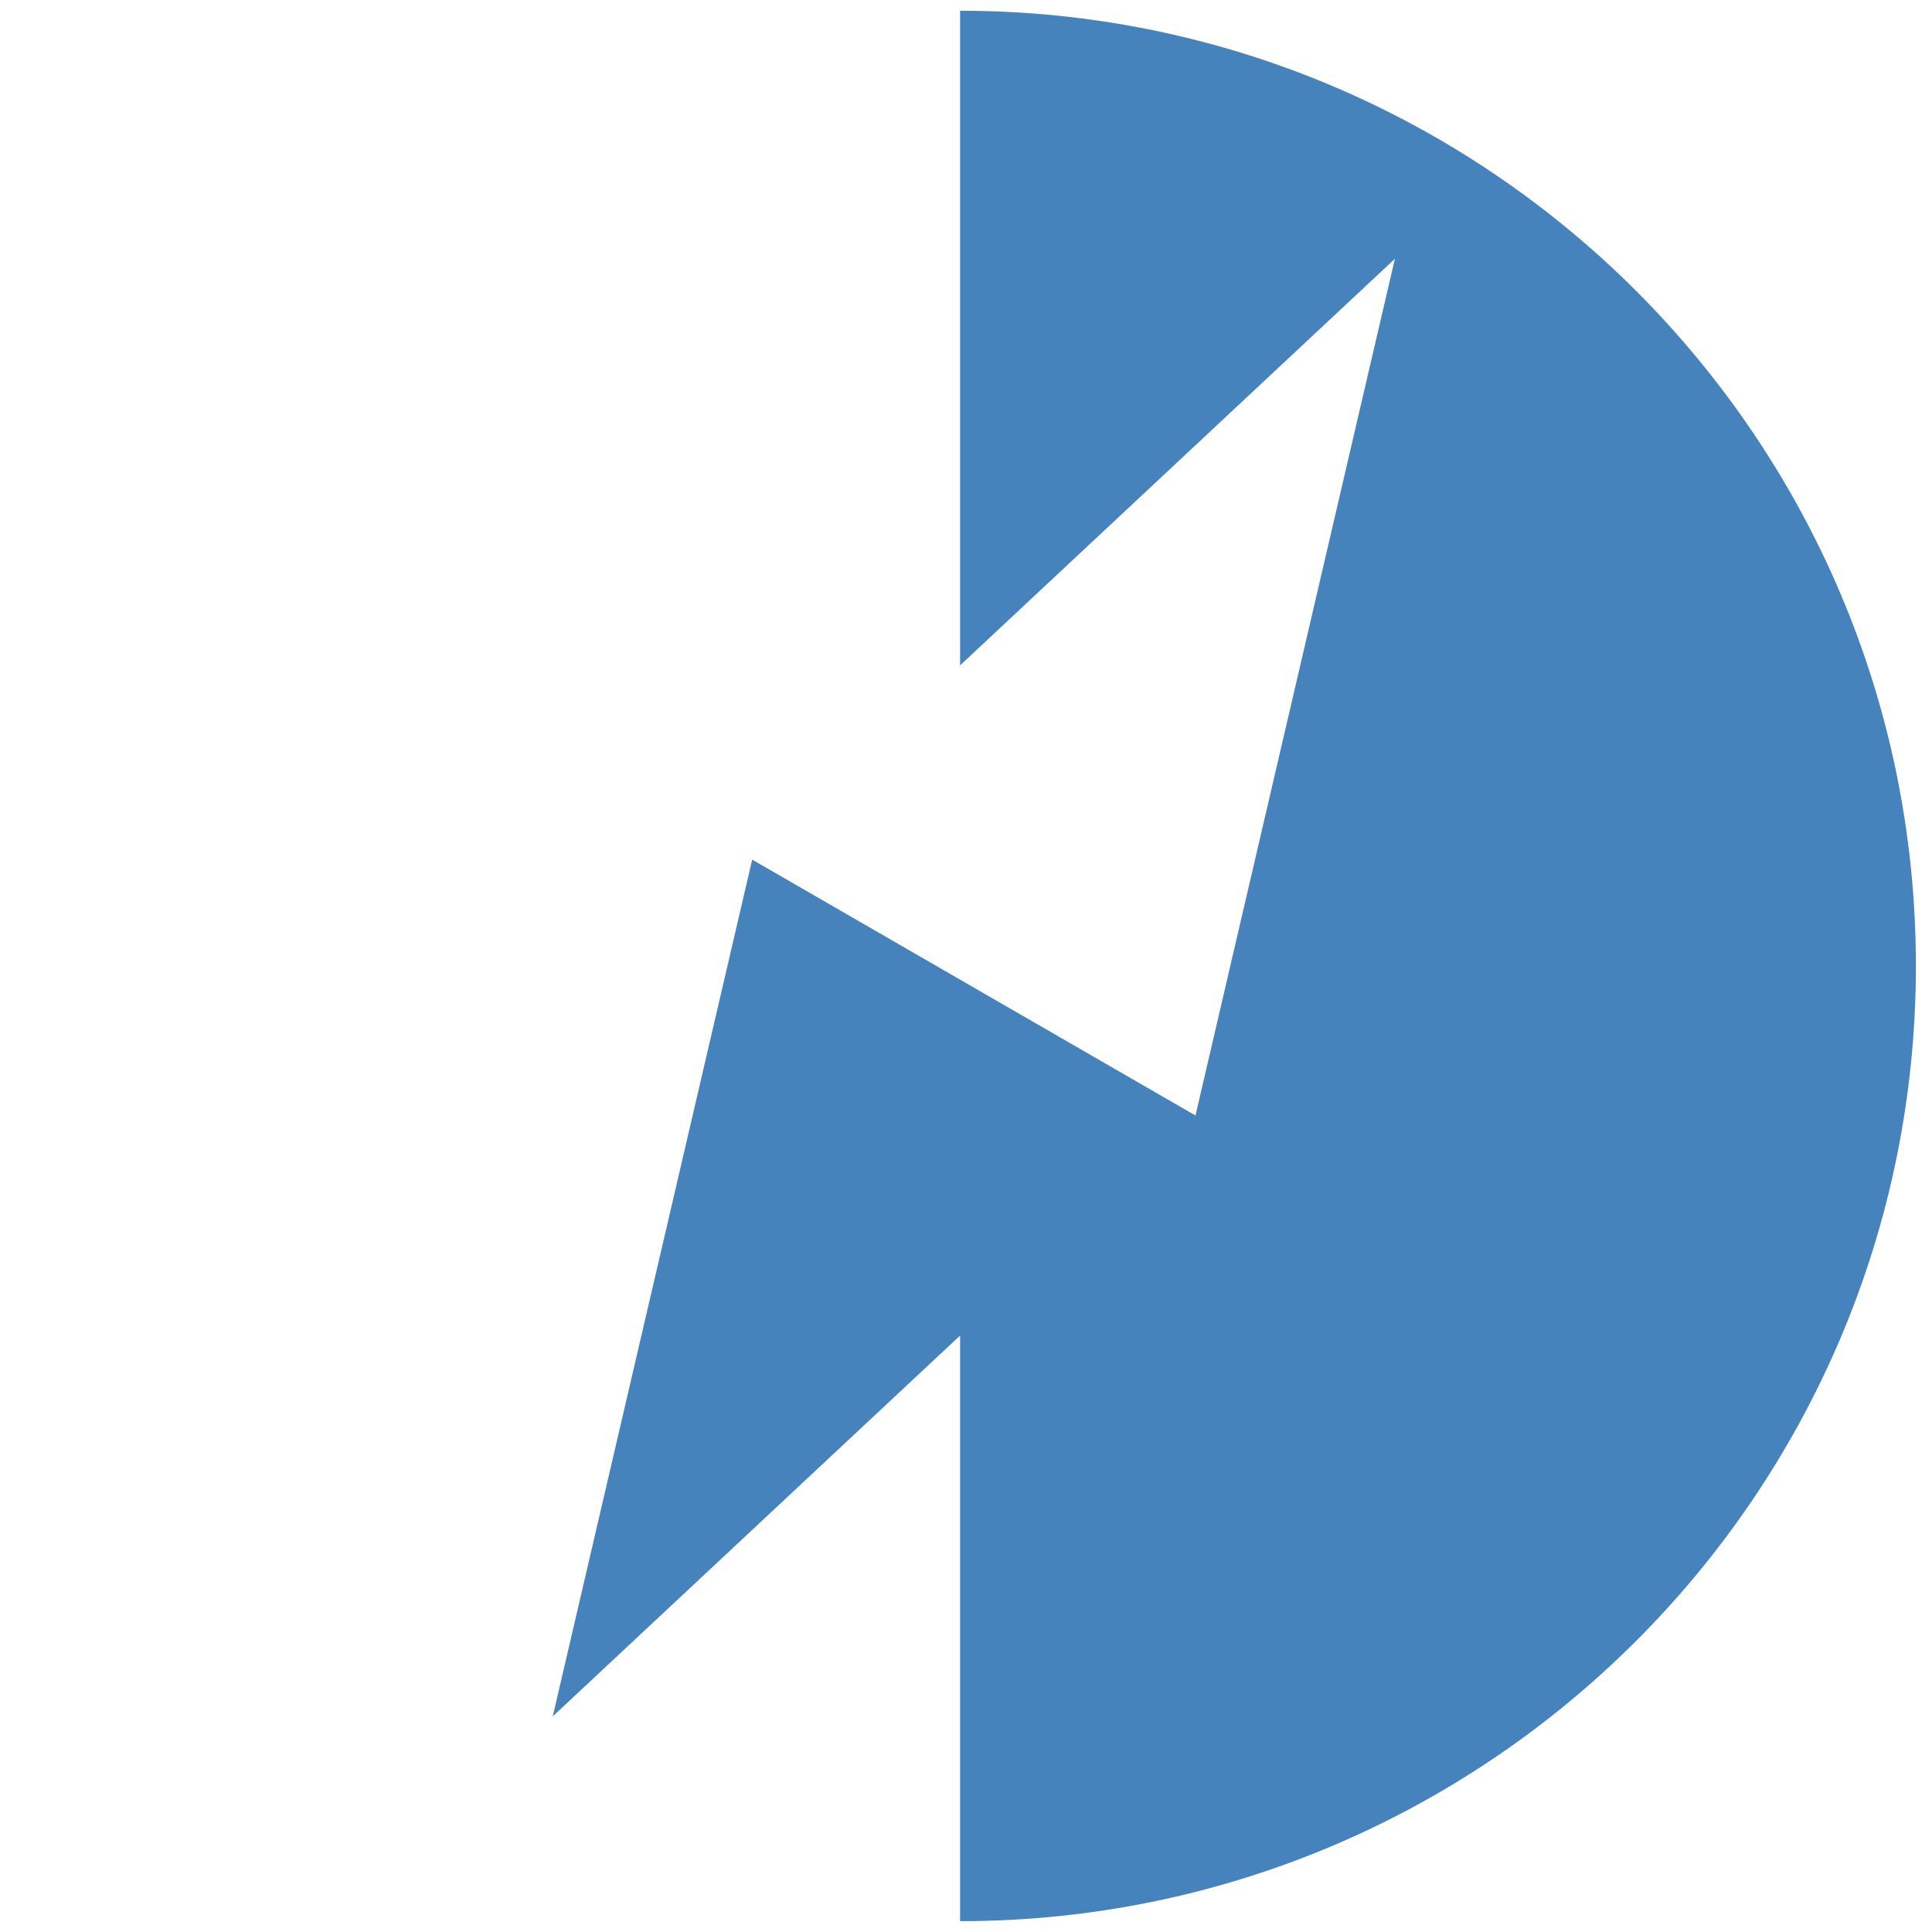
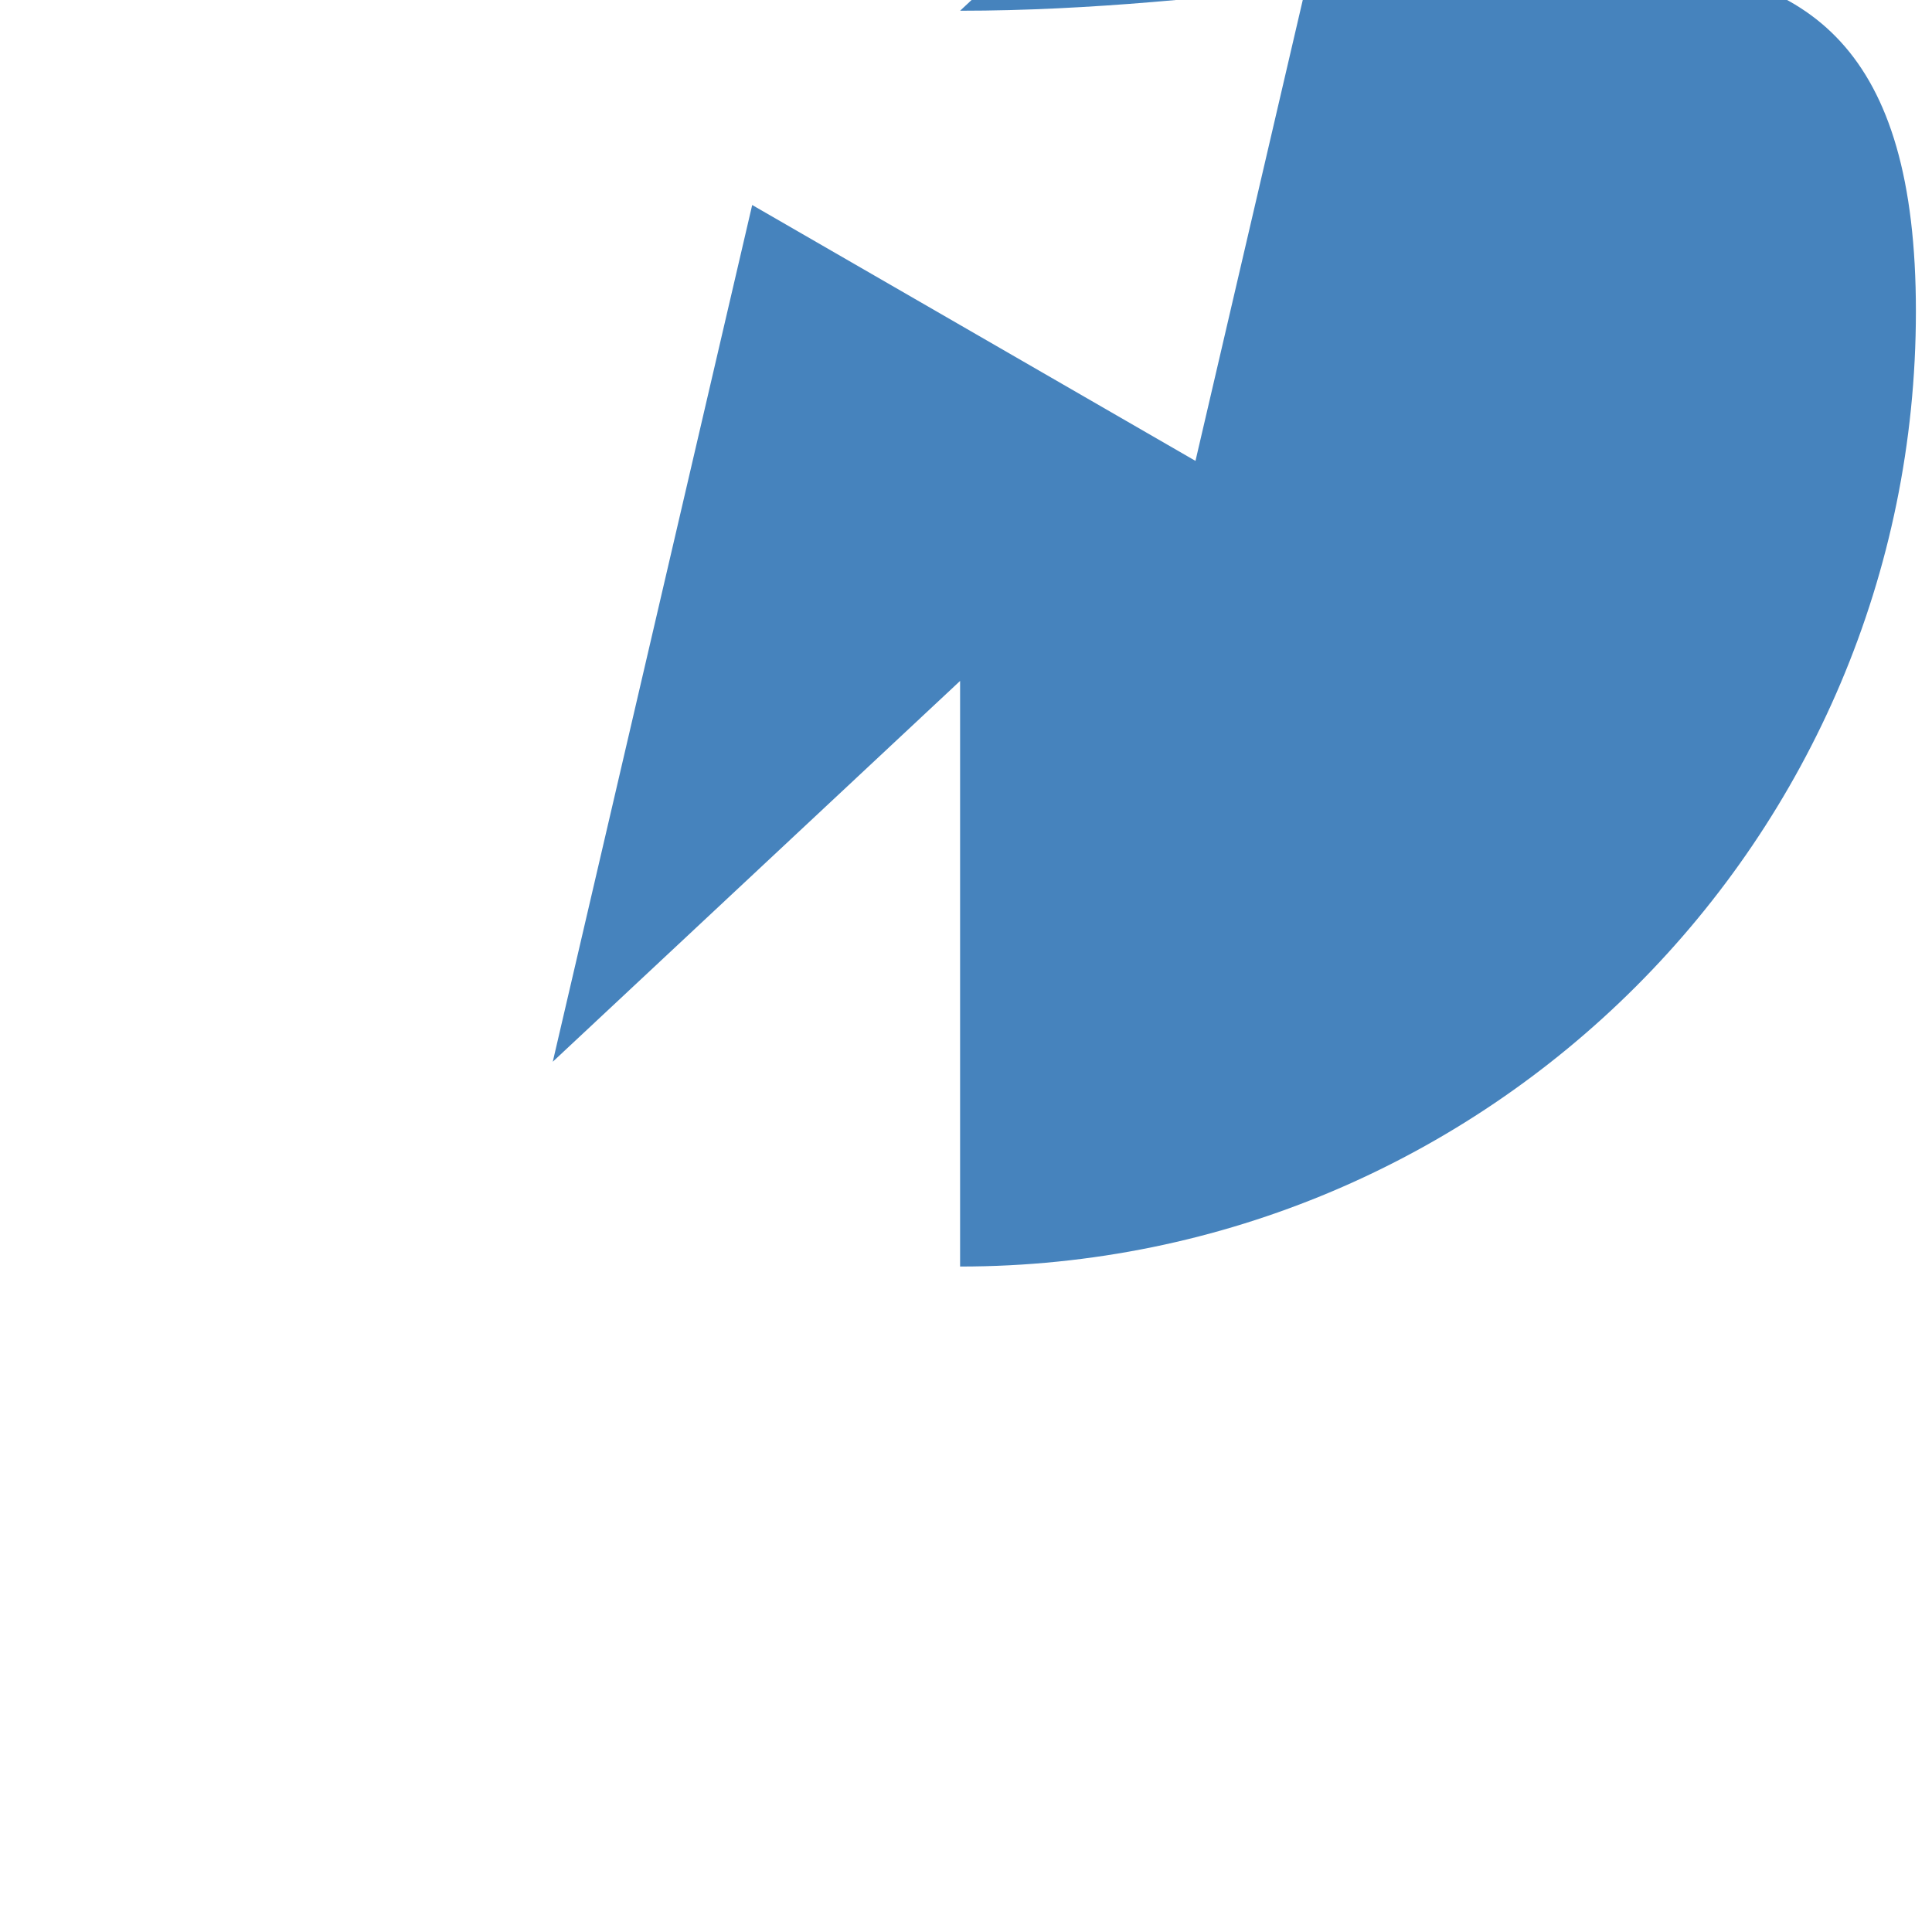
<svg xmlns="http://www.w3.org/2000/svg" width="180" height="180" viewBox="0 0 180 180">
-   <rect width="180" height="180" fill="none" />
-   <path d="M89.45,1V61.99l40.51-37.88-18.58,79.82-21.93-12.66-19.37-11.18-18.58,79.82,37.95-35.48v54.56c49.15,0,89.05-39.88,89.05-89S138.6,1,89.45,1Z" fill="#4683bd" fill-rule="evenodd" />
+   <path d="M89.45,1l40.51-37.88-18.58,79.82-21.93-12.66-19.37-11.18-18.58,79.82,37.95-35.48v54.56c49.15,0,89.05-39.88,89.05-89S138.6,1,89.45,1Z" fill="#4683bd" fill-rule="evenodd" />
</svg>